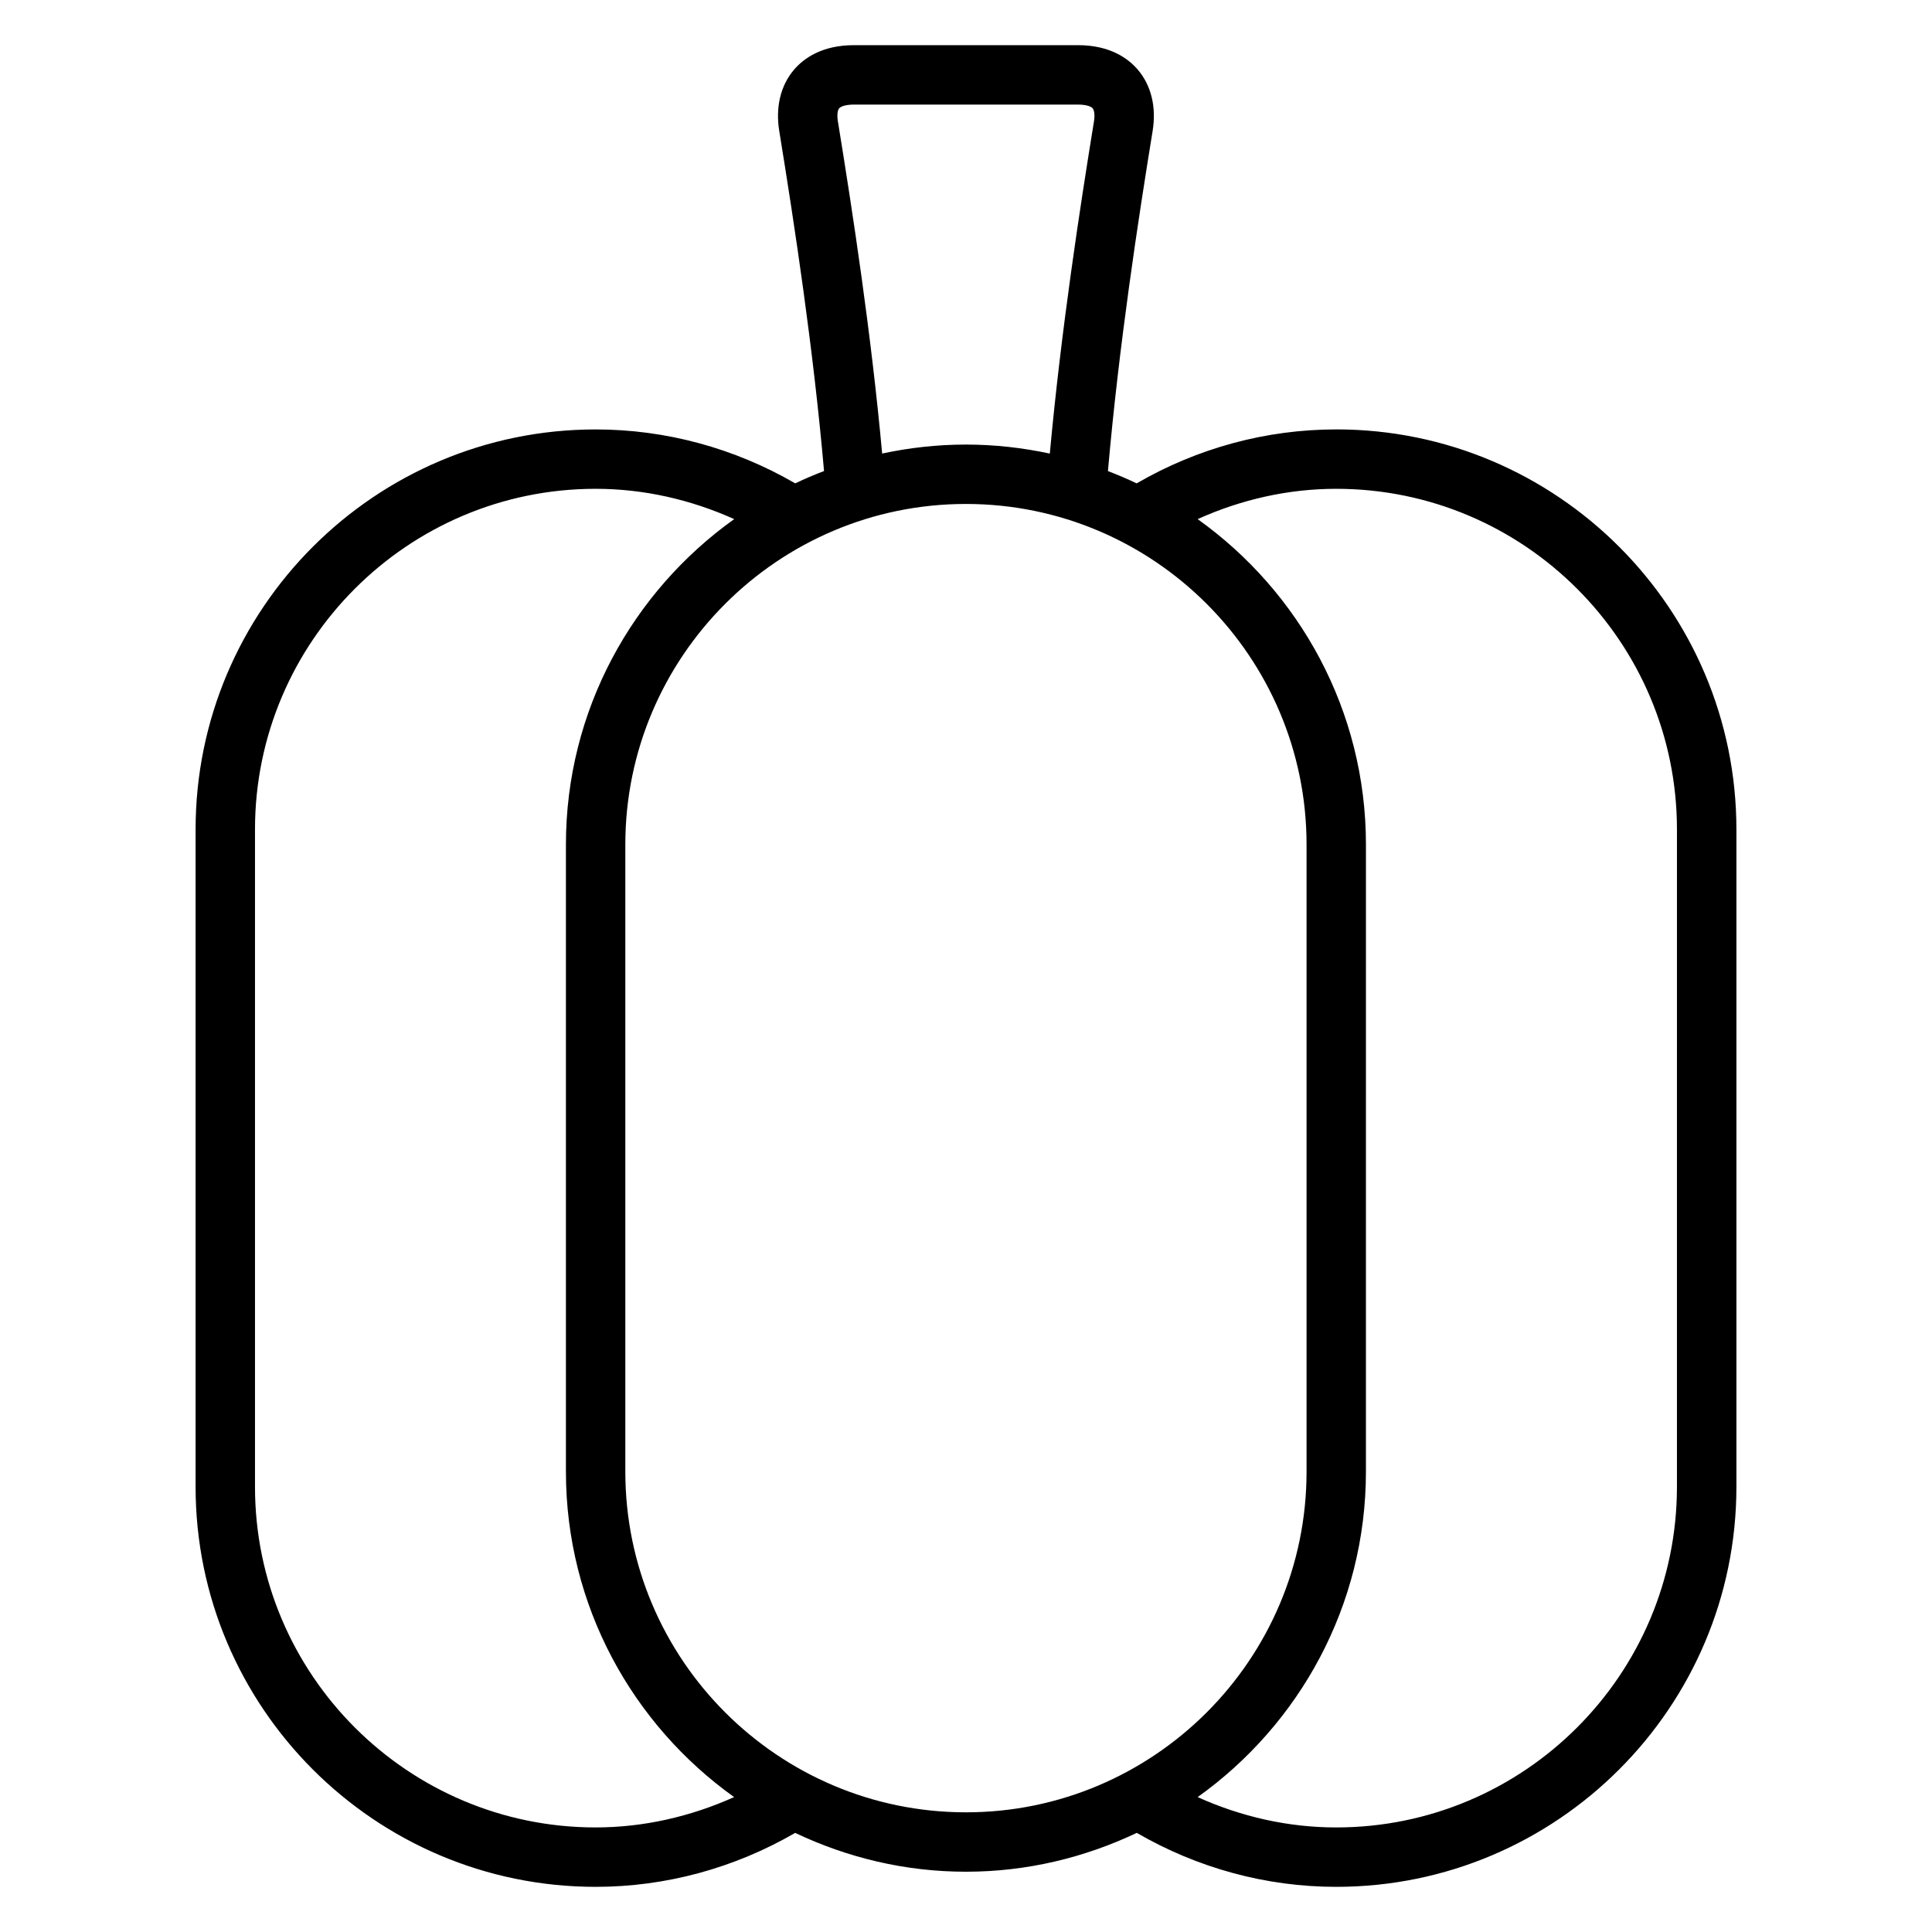
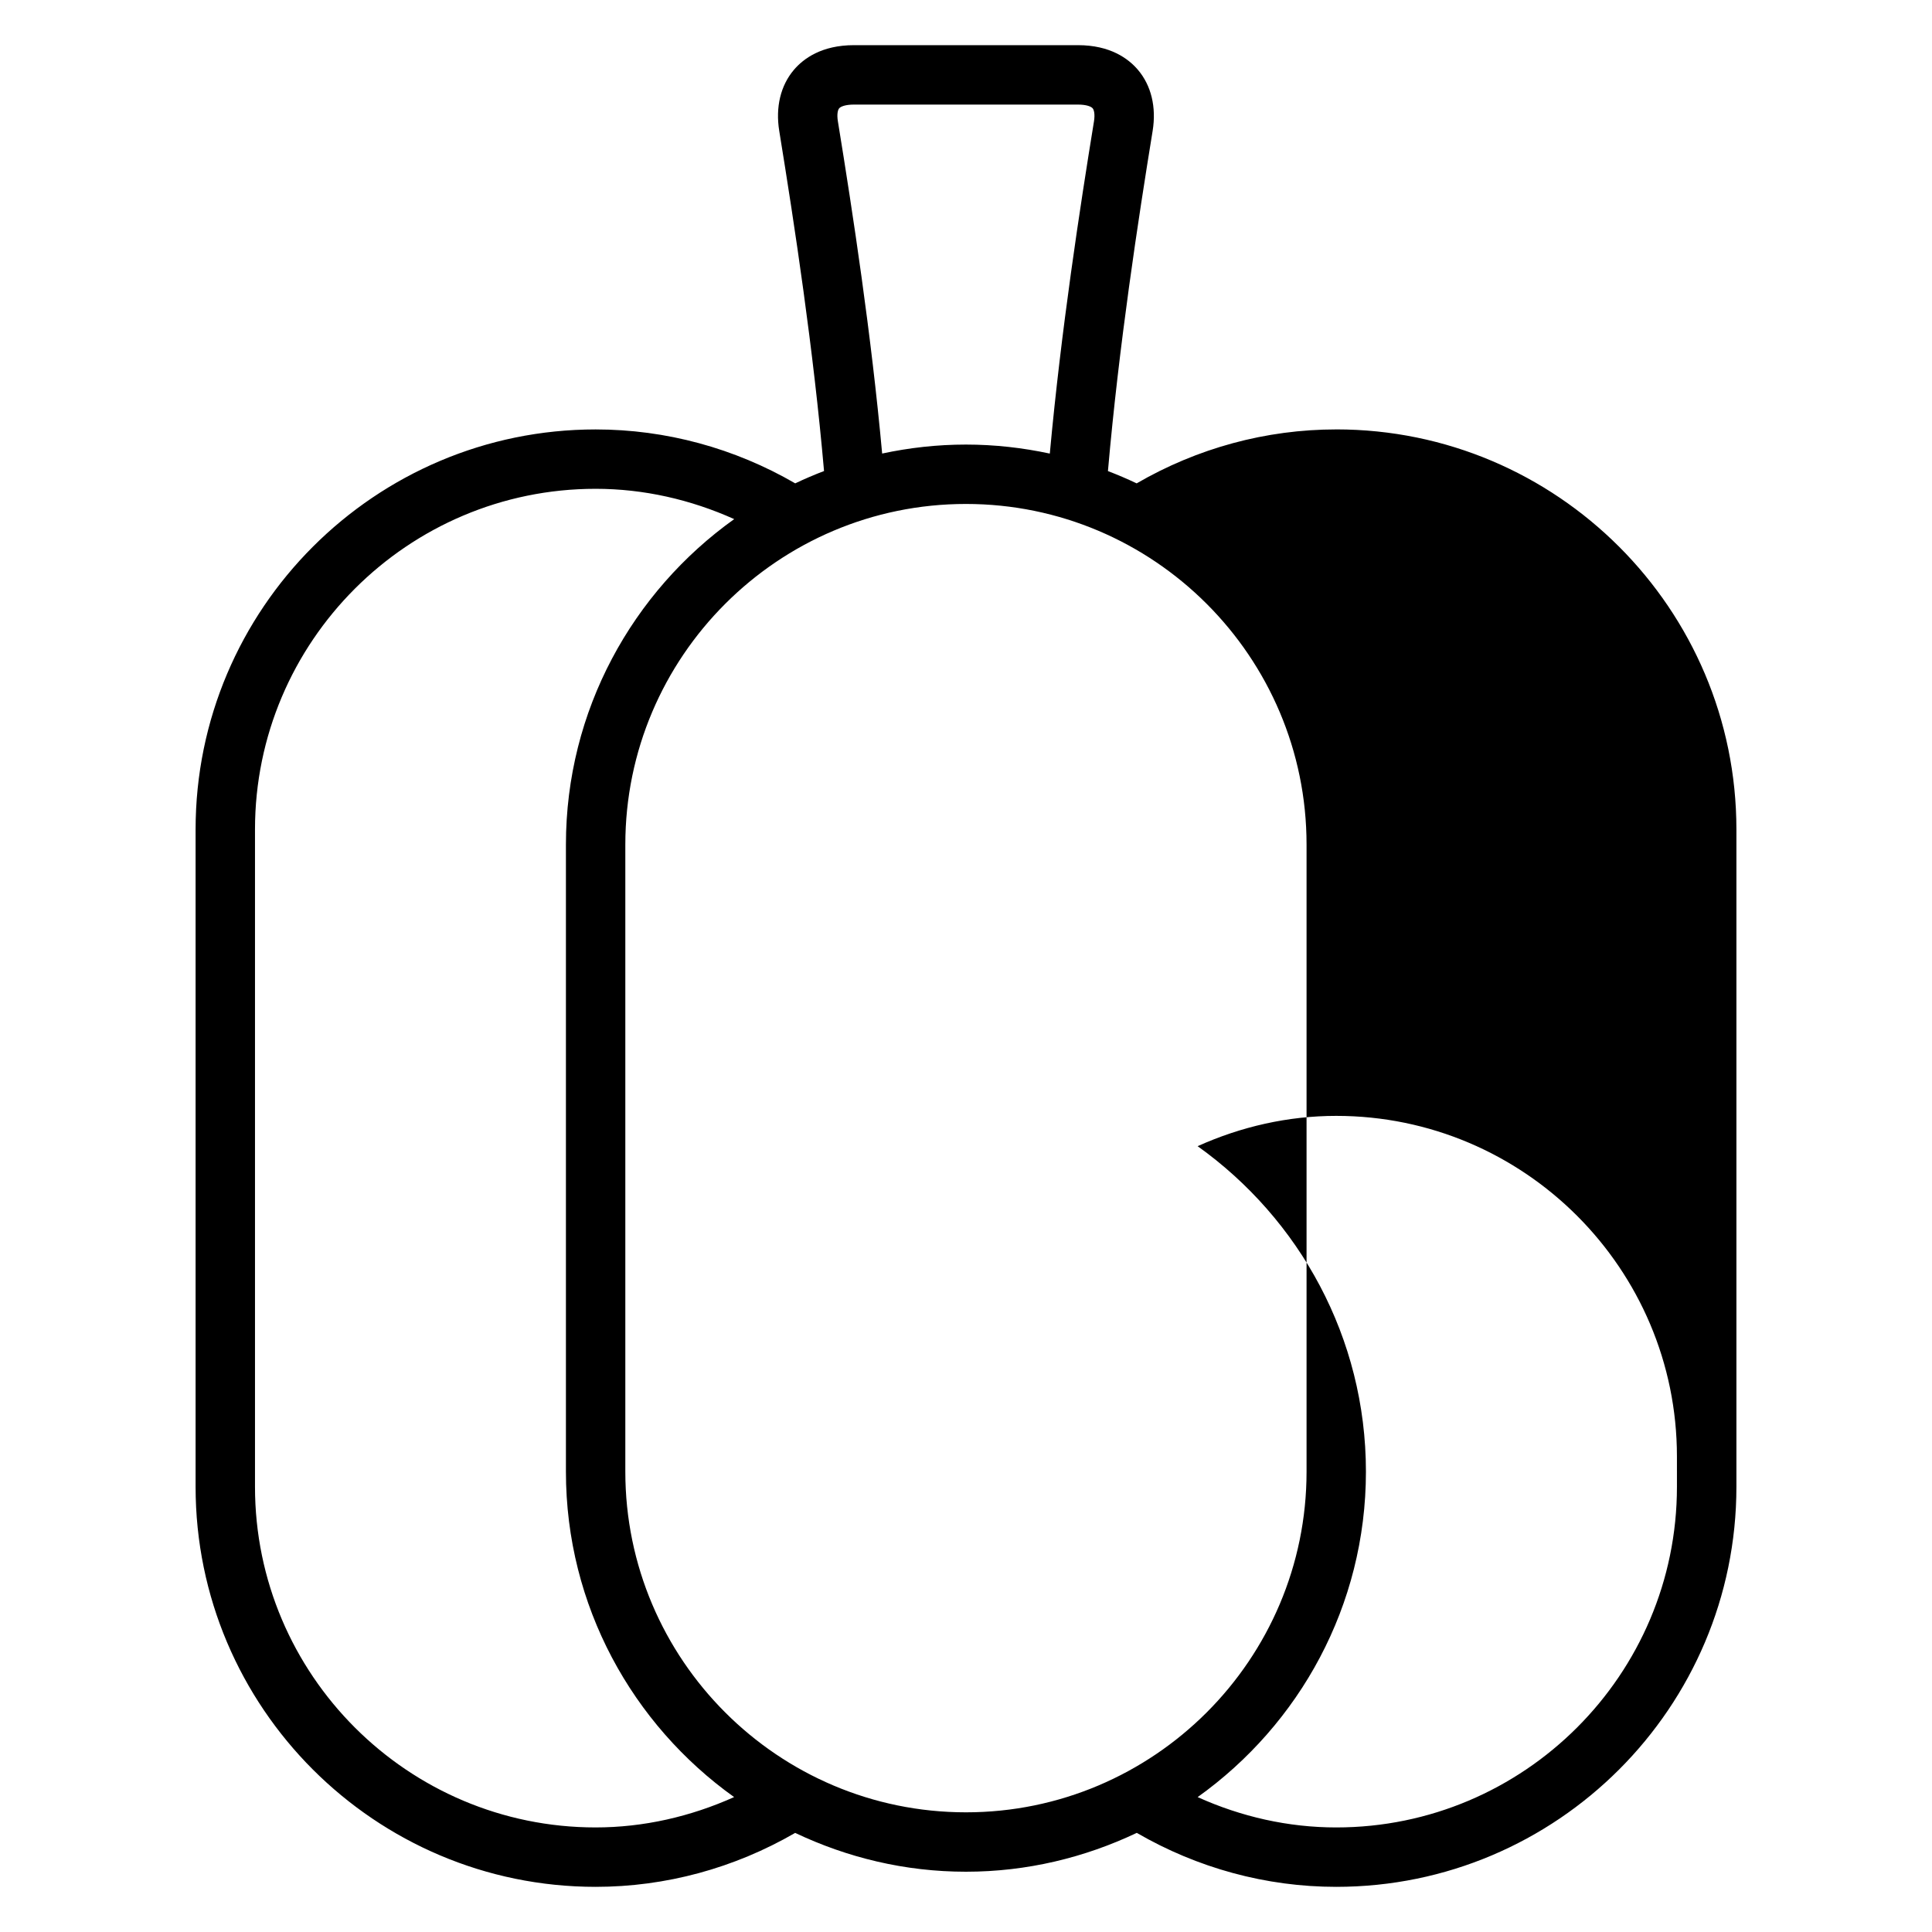
<svg xmlns="http://www.w3.org/2000/svg" fill="#000000" width="800px" height="800px" version="1.1" viewBox="144 144 512 512">
-   <path d="m498.12 257.8c-18.648 0-36.816 4.969-52.891 14.297-2.488-1.18-5.023-2.266-7.613-3.258 2.883-33.125 8.078-67.031 11.848-90.168 1.016-6.281-0.371-12.027-3.914-16.184-2.535-2.969-7.344-6.519-15.879-6.519h-59.355c-8.559 0-13.383 3.551-15.918 6.535-3.527 4.148-4.914 9.895-3.891 16.184 4.102 25.254 9.062 57.898 11.871 90.141-2.598 0.992-5.141 2.078-7.637 3.266-16.09-9.328-34.266-14.289-52.898-14.289-58.457 0-106.01 47.555-106.01 106.01v174.21c0 58.457 47.555 106.01 106.02 106.01 18.594 0 36.762-4.969 52.875-14.297 13.746 6.527 29.047 10.289 45.258 10.289 16.207 0 31.52-3.769 45.273-10.297 16.086 9.328 34.258 14.305 52.867 14.305 58.465 0 106.04-47.555 106.04-106.01v-174.21c0-58.461-47.57-106.02-106.04-106.02zm-132.07-81.641c-0.309-1.891-0.023-3.023 0.34-3.457 0.414-0.477 1.66-0.988 3.926-0.988h59.348c2.25 0 3.488 0.512 3.898 0.984 0.371 0.434 0.652 1.574 0.355 3.457-3.684 22.617-8.723 55.449-11.707 88.047-7.172-1.535-14.602-2.387-22.23-2.387-7.621 0-15.035 0.844-22.199 2.379-2.891-31.68-7.715-63.363-11.73-88.035zm-64.203 452.13c-49.773 0-90.27-40.492-90.27-90.27v-174.21c0-49.773 40.492-90.27 90.27-90.27 12.746 0 25.191 2.852 36.723 8.031-26.938 19.238-44.594 50.688-44.594 86.254v166.19c0 35.551 17.641 66.992 44.57 86.23-11.543 5.184-23.988 8.043-36.699 8.043zm7.871-94.285v-166.18c0-49.773 40.492-90.27 90.262-90.27 49.773 0 90.27 40.492 90.27 90.27v166.19c0 49.773-40.492 90.27-90.27 90.27-49.77-0.008-90.262-40.496-90.262-90.277zm278.69 4.016c0 49.773-40.508 90.27-90.293 90.27-12.73 0-25.191-2.832-36.723-8.039 26.938-19.238 44.594-50.688 44.594-86.246l0.004-166.18c0-35.559-17.656-67.016-44.602-86.254 11.523-5.188 23.969-8.031 36.73-8.031 49.781 0 90.293 40.492 90.293 90.27z" />
+   <path d="m498.12 257.8c-18.648 0-36.816 4.969-52.891 14.297-2.488-1.18-5.023-2.266-7.613-3.258 2.883-33.125 8.078-67.031 11.848-90.168 1.016-6.281-0.371-12.027-3.914-16.184-2.535-2.969-7.344-6.519-15.879-6.519h-59.355c-8.559 0-13.383 3.551-15.918 6.535-3.527 4.148-4.914 9.895-3.891 16.184 4.102 25.254 9.062 57.898 11.871 90.141-2.598 0.992-5.141 2.078-7.637 3.266-16.09-9.328-34.266-14.289-52.898-14.289-58.457 0-106.01 47.555-106.01 106.01v174.21c0 58.457 47.555 106.01 106.02 106.01 18.594 0 36.762-4.969 52.875-14.297 13.746 6.527 29.047 10.289 45.258 10.289 16.207 0 31.52-3.769 45.273-10.297 16.086 9.328 34.258 14.305 52.867 14.305 58.465 0 106.04-47.555 106.04-106.01v-174.21c0-58.461-47.57-106.02-106.04-106.02zm-132.07-81.641c-0.309-1.891-0.023-3.023 0.34-3.457 0.414-0.477 1.66-0.988 3.926-0.988h59.348c2.25 0 3.488 0.512 3.898 0.984 0.371 0.434 0.652 1.574 0.355 3.457-3.684 22.617-8.723 55.449-11.707 88.047-7.172-1.535-14.602-2.387-22.23-2.387-7.621 0-15.035 0.844-22.199 2.379-2.891-31.68-7.715-63.363-11.73-88.035zm-64.203 452.13c-49.773 0-90.27-40.492-90.27-90.27v-174.21c0-49.773 40.492-90.27 90.27-90.27 12.746 0 25.191 2.852 36.723 8.031-26.938 19.238-44.594 50.688-44.594 86.254v166.19c0 35.551 17.641 66.992 44.57 86.23-11.543 5.184-23.988 8.043-36.699 8.043zm7.871-94.285v-166.18c0-49.773 40.492-90.27 90.262-90.27 49.773 0 90.27 40.492 90.27 90.27v166.19c0 49.773-40.492 90.27-90.27 90.27-49.77-0.008-90.262-40.496-90.262-90.277zm278.69 4.016c0 49.773-40.508 90.27-90.293 90.27-12.73 0-25.191-2.832-36.723-8.039 26.938-19.238 44.594-50.688 44.594-86.246c0-35.559-17.656-67.016-44.602-86.254 11.523-5.188 23.969-8.031 36.73-8.031 49.781 0 90.293 40.492 90.293 90.27z" />
</svg>